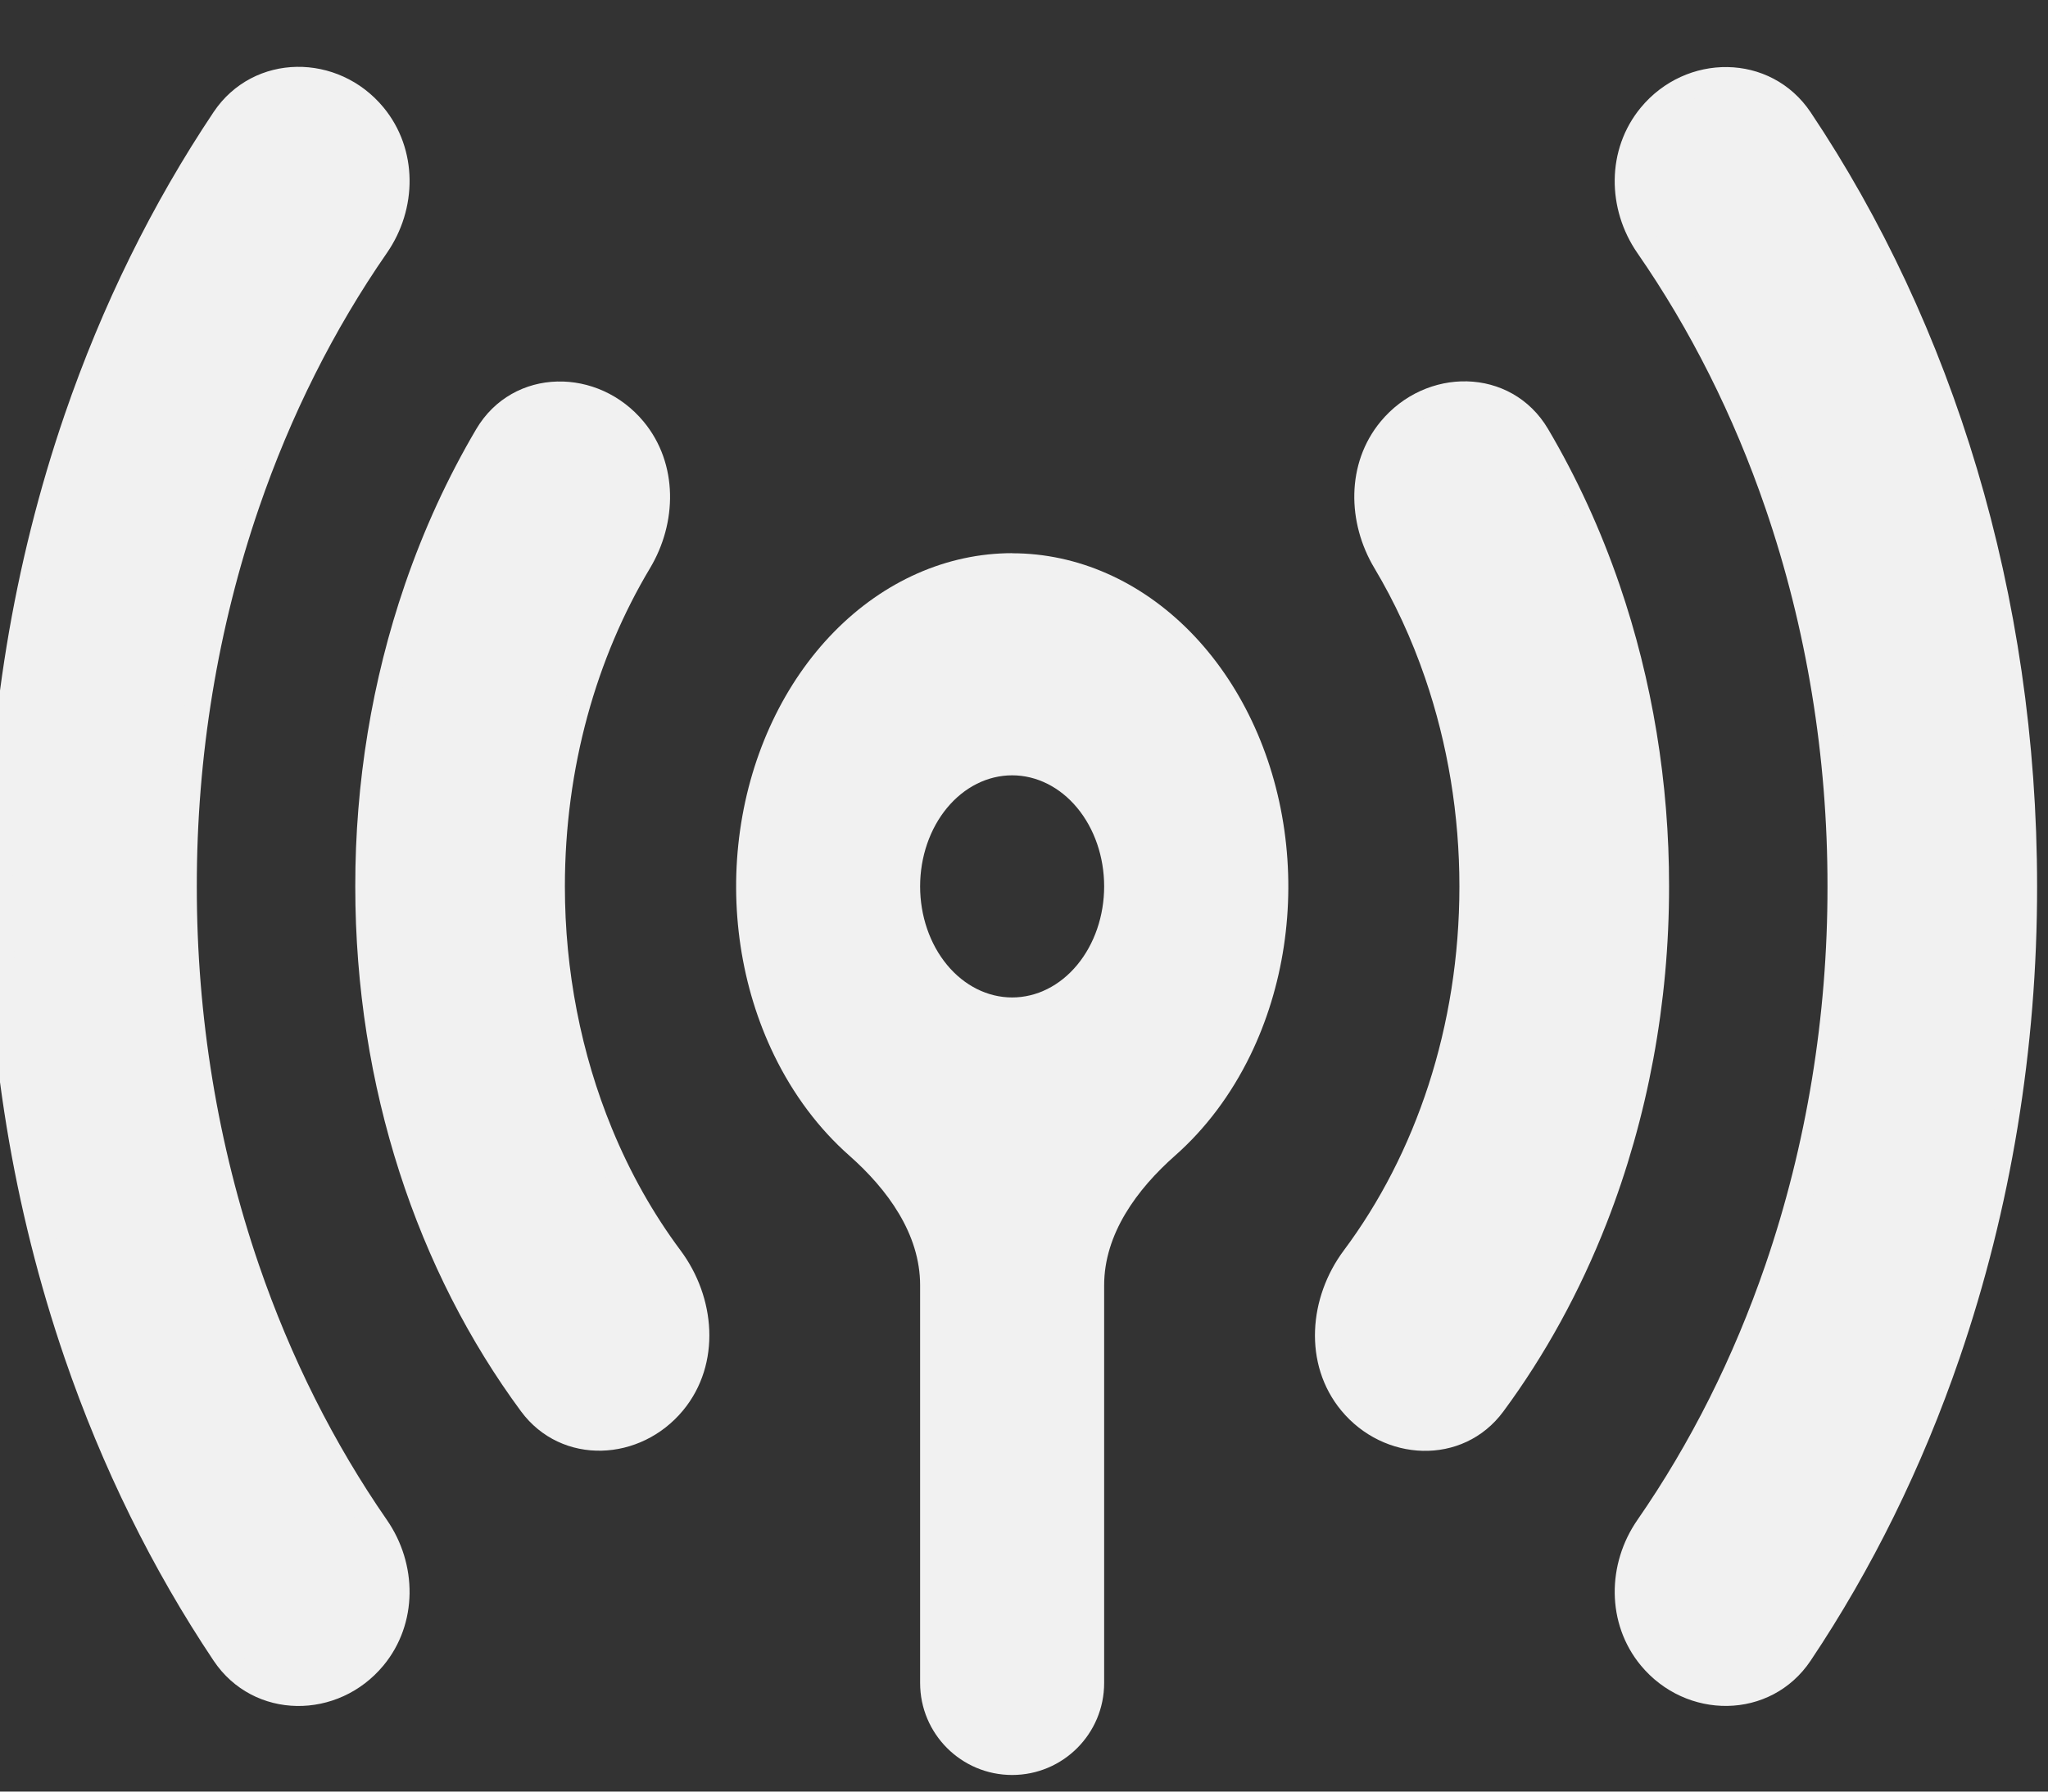
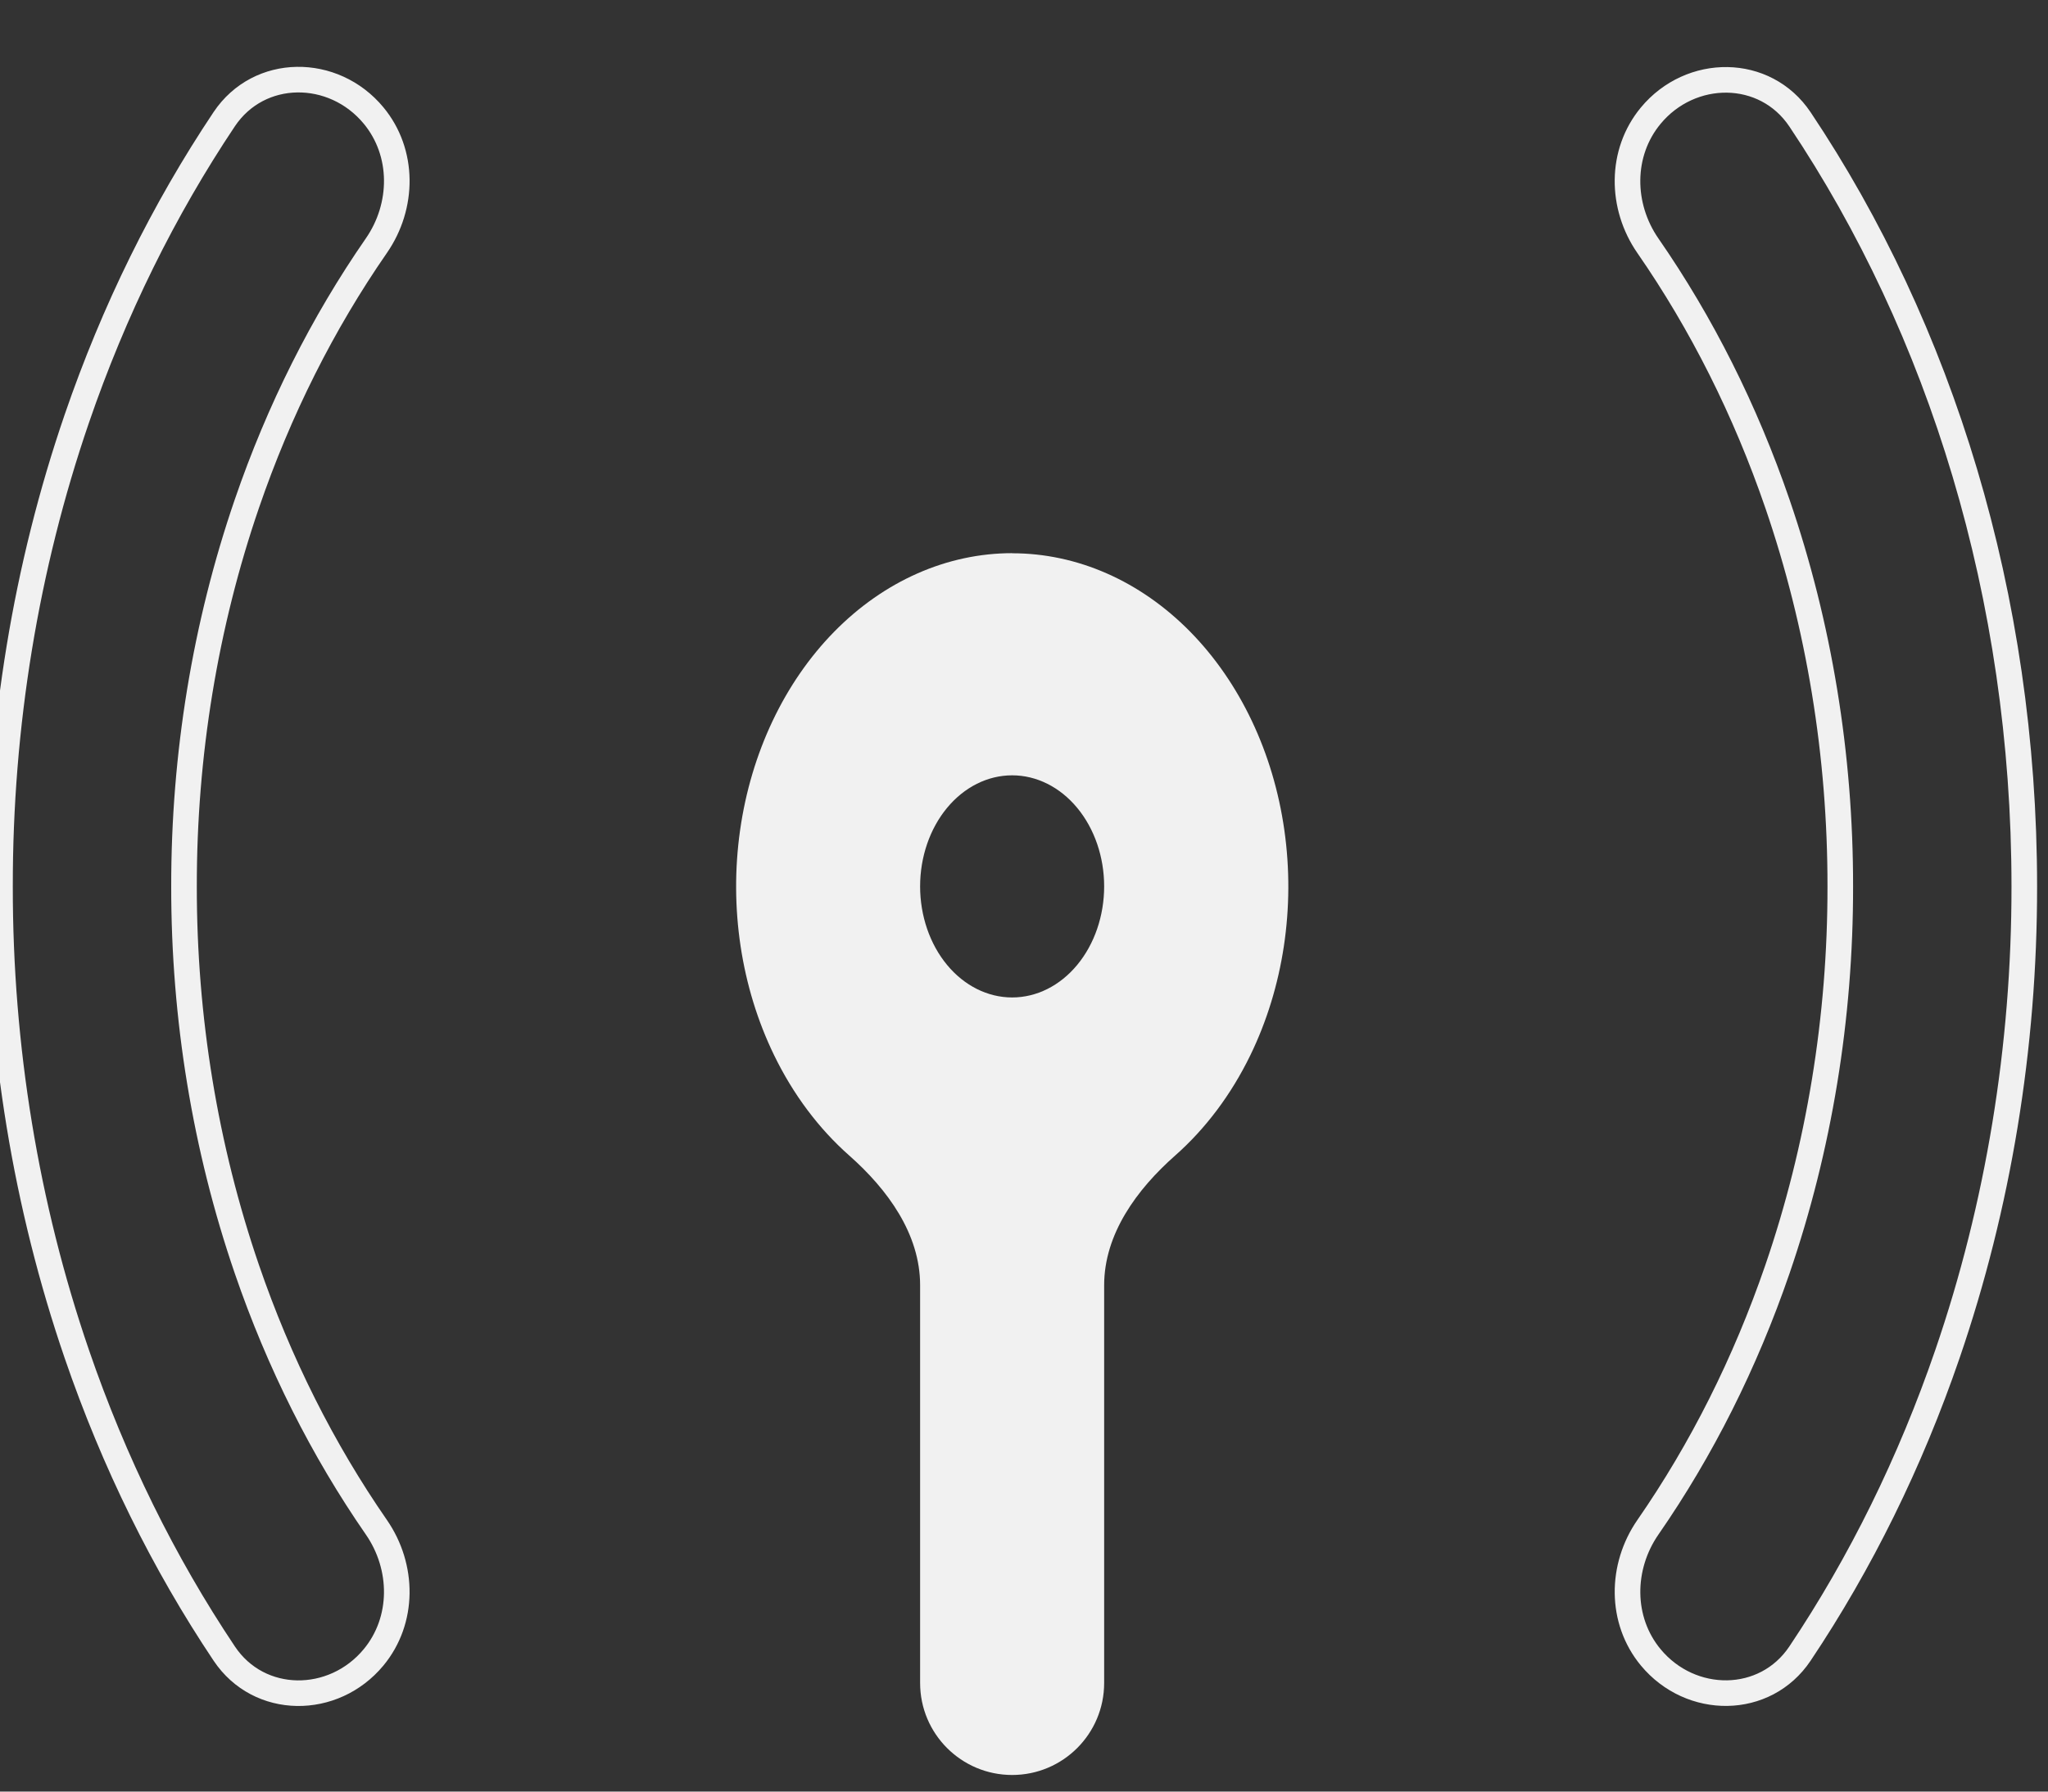
<svg xmlns="http://www.w3.org/2000/svg" fill="none" height="100%" overflow="visible" preserveAspectRatio="none" style="display: block;" viewBox="0 0 80 70" width="100%">
  <rect x="0" y="0" width="80" height="70" fill="#333333" stroke="none" />
  <g id="Group">
    <path clip-rule="evenodd" d="M39.537 21.617C42.081 21.616 44.544 22.701 46.49 24.68C48.436 26.66 49.74 29.407 50.17 32.435C50.6 35.464 50.13 38.578 48.842 41.228C48.09 42.774 47.087 44.104 45.906 45.147C44.404 46.473 43.131 48.215 43.131 50.218V65.757C43.131 67.742 41.522 69.351 39.537 69.351V69.351C37.551 69.351 35.942 67.742 35.942 65.757V50.215C35.942 48.213 34.672 46.472 33.172 45.147C31.99 44.103 30.988 42.772 30.237 41.225C28.95 38.575 28.48 35.462 28.91 32.435C29.34 29.408 30.643 26.662 32.587 24.681C34.532 22.701 36.993 21.614 39.537 21.613M39.537 30.293C40.49 30.293 41.404 30.75 42.078 31.564C42.752 32.378 43.131 33.481 43.131 34.632C43.131 35.783 42.752 36.887 42.078 37.701C41.404 38.515 40.49 38.972 39.537 38.972C38.583 38.972 37.669 38.515 36.995 37.701C36.321 36.887 35.942 35.783 35.942 34.632C35.942 33.481 36.321 32.378 36.995 31.564C37.669 30.75 38.583 30.293 39.537 30.293Z" fill="#F1F1F1" fill-rule="evenodd" id="Vector" />
    <g id="Vector_2">
-       <path d="M54.316 16.789C55.881 14.899 58.792 14.9 60.04 17.014C61.138 18.874 62.061 20.883 62.789 23.004C64.053 26.69 64.702 30.643 64.698 34.633C64.701 39.121 63.879 43.554 62.292 47.612C61.26 50.251 59.92 52.689 58.32 54.855C56.949 56.709 54.25 56.571 52.78 54.794C51.448 53.184 51.644 50.83 52.893 49.155C55.762 45.311 57.508 40.221 57.508 34.637C57.509 31.786 57.045 28.964 56.142 26.33C55.608 24.772 54.927 23.297 54.114 21.936C53.149 20.32 53.116 18.238 54.316 16.789ZM19.033 17.021C20.281 14.906 23.195 14.905 24.76 16.797C25.96 18.247 25.927 20.329 24.962 21.943C22.826 25.513 21.566 29.898 21.566 34.637C21.566 37.984 22.208 41.285 23.441 44.283C24.169 46.055 25.092 47.692 26.181 49.152C27.429 50.827 27.627 53.18 26.296 54.789C24.825 56.566 22.127 56.702 20.756 54.848C16.788 49.478 14.378 42.397 14.378 34.637C14.373 30.647 15.022 26.694 16.287 23.008C17.014 20.889 17.936 18.881 19.033 17.021Z" fill="#F1F1F1" />
-       <path d="M54.316 16.789C55.881 14.899 58.792 14.9 60.04 17.014C61.138 18.874 62.061 20.883 62.789 23.004C64.053 26.69 64.702 30.643 64.698 34.633C64.701 39.121 63.879 43.554 62.292 47.612C61.26 50.251 59.92 52.689 58.32 54.855C56.949 56.709 54.25 56.571 52.78 54.794C51.448 53.184 51.644 50.83 52.893 49.155C55.762 45.311 57.508 40.221 57.508 34.637C57.509 31.786 57.045 28.964 56.142 26.33C55.608 24.772 54.927 23.297 54.114 21.936C53.149 20.32 53.116 18.238 54.316 16.789ZM19.033 17.021C20.281 14.906 23.195 14.905 24.76 16.797C25.96 18.247 25.927 20.329 24.962 21.943C22.826 25.513 21.566 29.898 21.566 34.637C21.566 37.984 22.208 41.285 23.441 44.283C24.169 46.055 25.092 47.692 26.181 49.152C27.429 50.827 27.627 53.18 26.296 54.789C24.825 56.566 22.127 56.702 20.756 54.848C16.788 49.478 14.378 42.397 14.378 34.637C14.373 30.647 15.022 26.694 16.287 23.008C17.014 20.889 17.936 18.881 19.033 17.021Z" stroke="#F1F1F1" />
-     </g>
+       </g>
    <g id="Vector_3">
-       <path d="M8.758 4.658C10.123 2.619 13.028 2.622 14.593 4.513C15.793 5.963 15.774 8.052 14.701 9.6C12.604 12.626 10.896 16.025 9.642 19.684C8.016 24.424 7.182 29.506 7.188 34.637C7.183 39.767 8.017 44.848 9.643 49.588C10.897 53.245 12.605 56.644 14.701 59.67C15.773 61.218 15.793 63.306 14.592 64.756C13.027 66.644 10.124 66.647 8.76 64.608C6.391 61.069 4.45 57.13 3.002 52.909C1.015 47.117 -0.006 40.907 0 34.637C-0.007 28.365 1.013 22.154 3 16.359C4.448 12.138 6.389 8.199 8.758 4.658ZM64.481 4.52C66.045 2.631 68.95 2.628 70.314 4.667C75.794 12.858 79.074 23.284 79.074 34.637C79.079 40.906 78.059 47.114 76.071 52.906C74.623 57.127 72.682 61.067 70.312 64.607C68.949 66.644 66.046 66.642 64.482 64.755C63.281 63.305 63.301 61.217 64.373 59.67C66.47 56.644 68.177 53.245 69.432 49.588C71.058 44.848 71.892 39.767 71.886 34.637C71.892 29.506 71.058 24.425 69.432 19.686C68.177 16.028 66.469 12.629 64.372 9.603C63.3 8.056 63.281 5.969 64.481 4.52Z" fill="#F1F1F1" />
      <path d="M8.758 4.658C10.123 2.619 13.028 2.622 14.593 4.513C15.793 5.963 15.774 8.052 14.701 9.6C12.604 12.626 10.896 16.025 9.642 19.684C8.016 24.424 7.182 29.506 7.188 34.637C7.183 39.767 8.017 44.848 9.643 49.588C10.897 53.245 12.605 56.644 14.701 59.67C15.773 61.218 15.793 63.306 14.592 64.756C13.027 66.644 10.124 66.647 8.76 64.608C6.391 61.069 4.45 57.13 3.002 52.909C1.015 47.117 -0.006 40.907 0 34.637C-0.007 28.365 1.013 22.154 3 16.359C4.448 12.138 6.389 8.199 8.758 4.658ZM64.481 4.52C66.045 2.631 68.95 2.628 70.314 4.667C75.794 12.858 79.074 23.284 79.074 34.637C79.079 40.906 78.059 47.114 76.071 52.906C74.623 57.127 72.682 61.067 70.312 64.607C68.949 66.644 66.046 66.642 64.482 64.755C63.281 63.305 63.301 61.217 64.373 59.67C66.47 56.644 68.177 53.245 69.432 49.588C71.058 44.848 71.892 39.767 71.886 34.637C71.892 29.506 71.058 24.425 69.432 19.686C68.177 16.028 66.469 12.629 64.372 9.603C63.3 8.056 63.281 5.969 64.481 4.52Z" stroke="#F1F1F1" />
    </g>
  </g>
</svg>